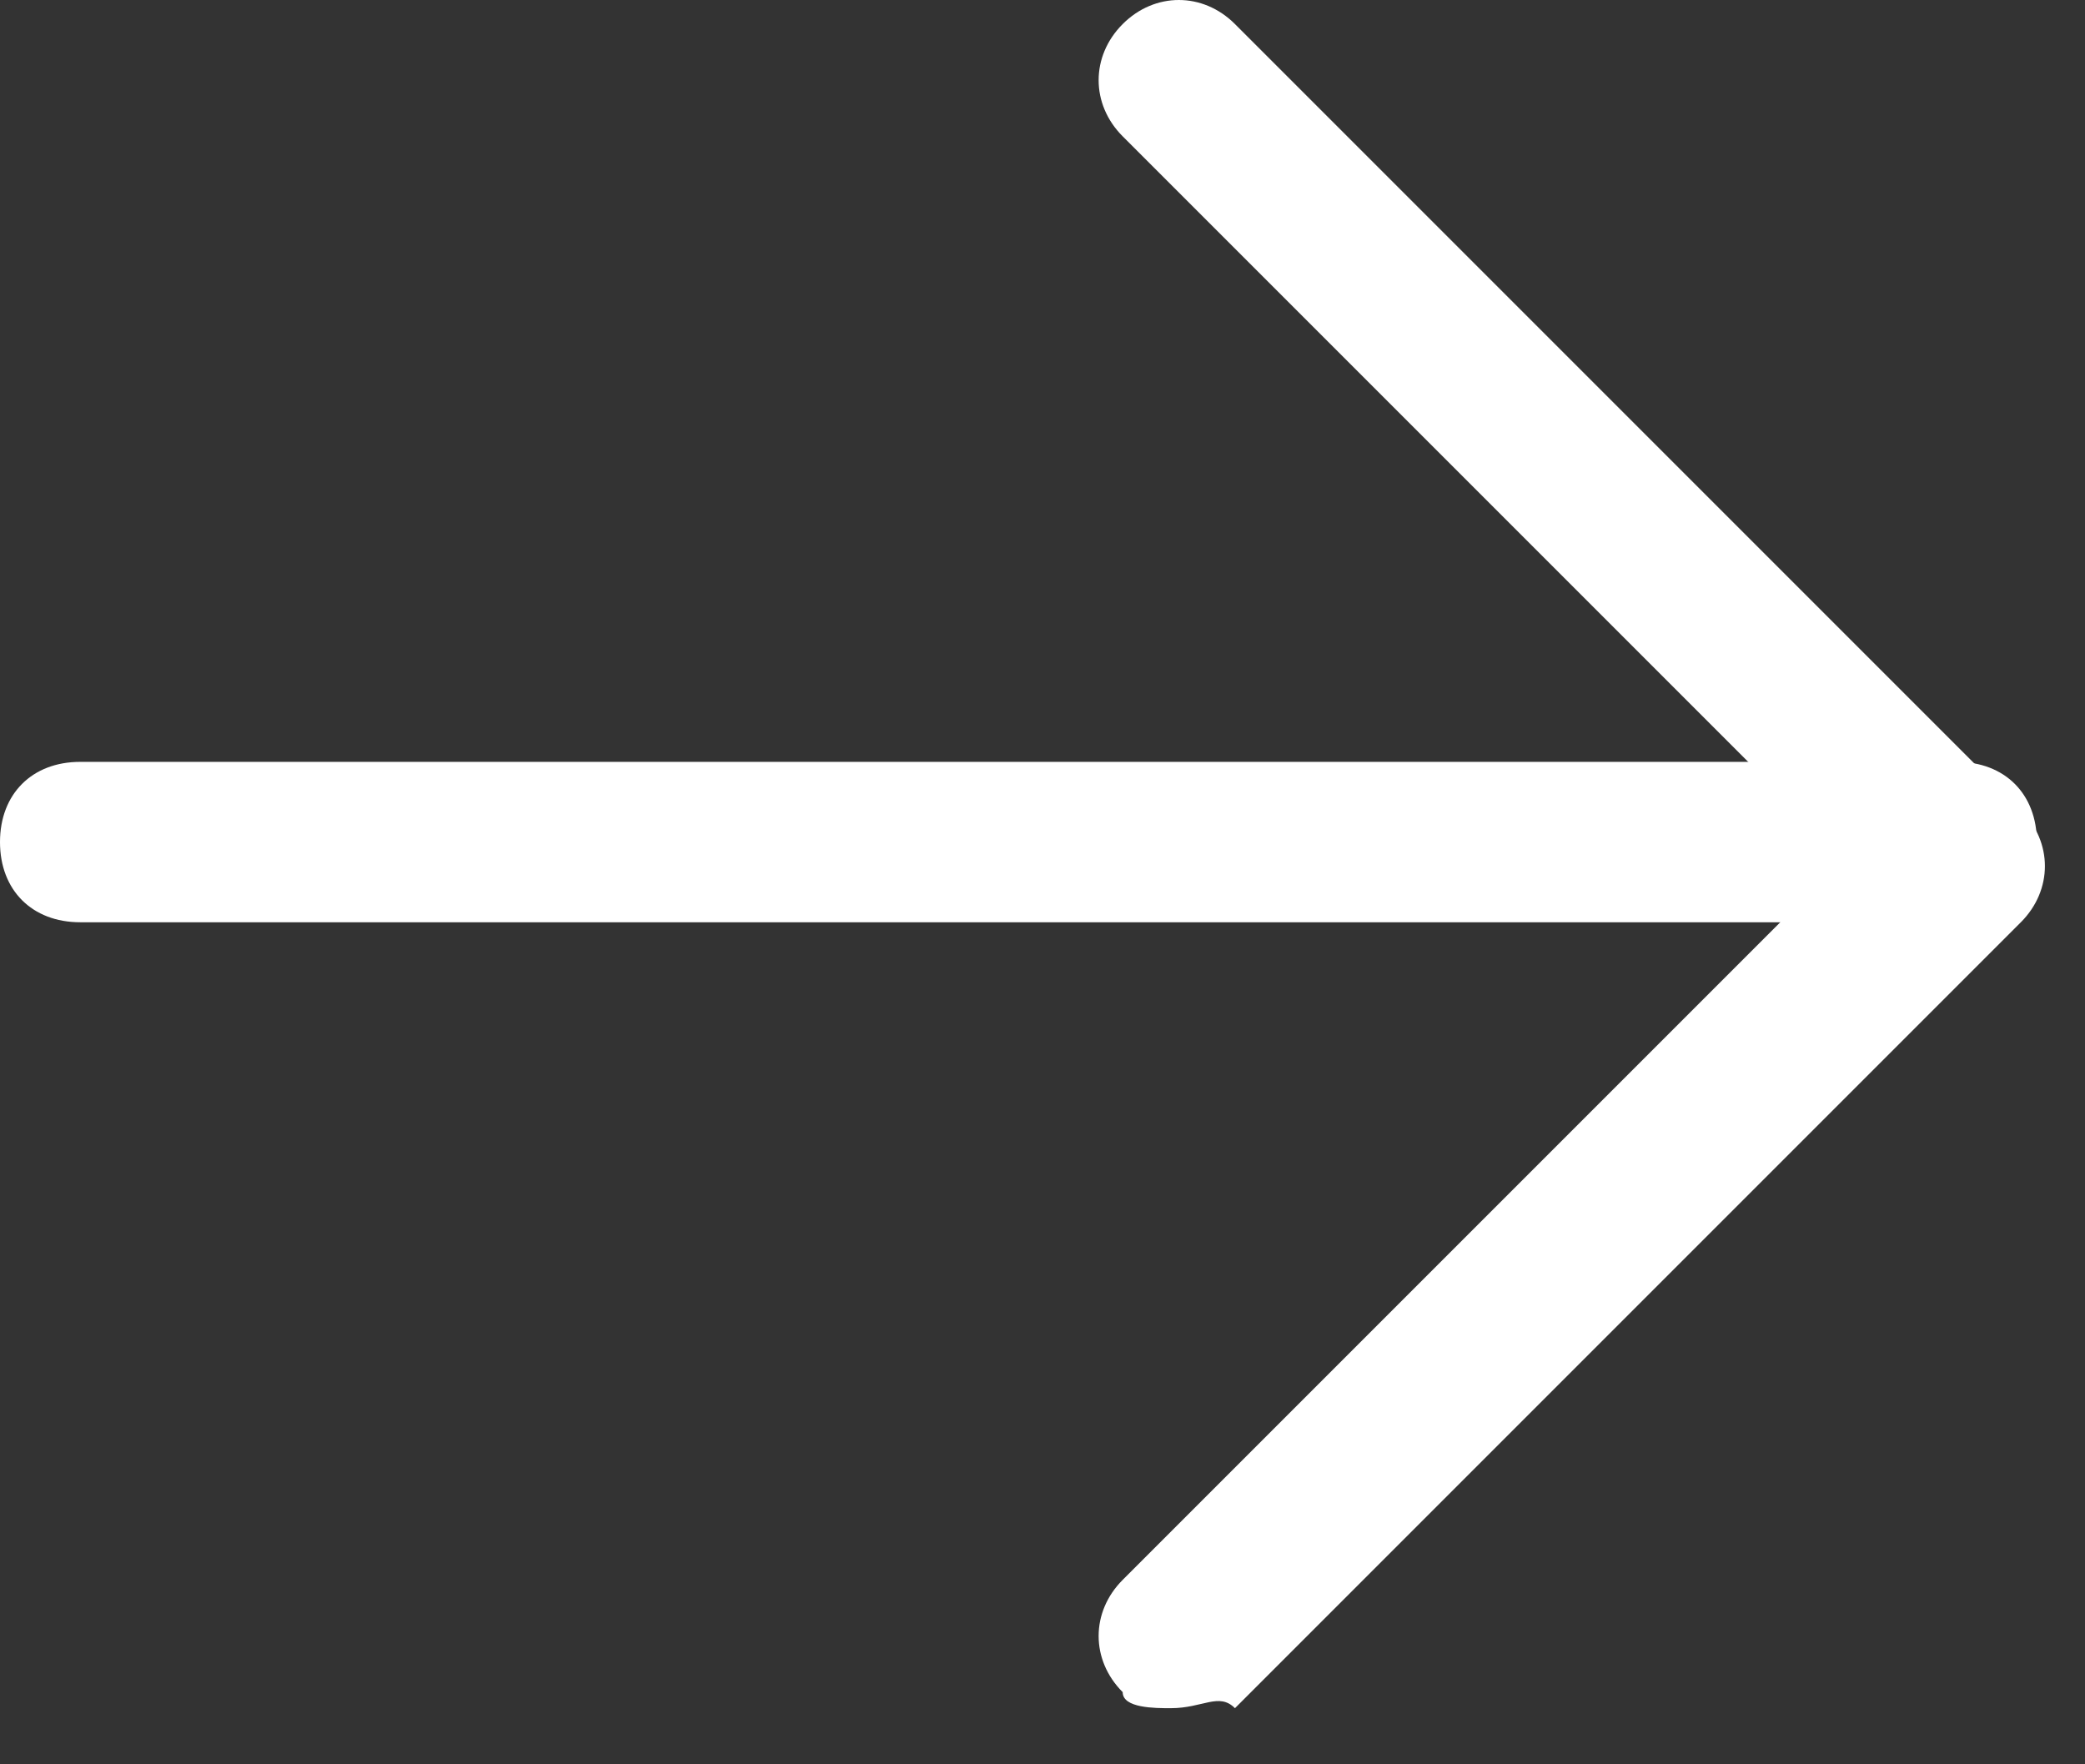
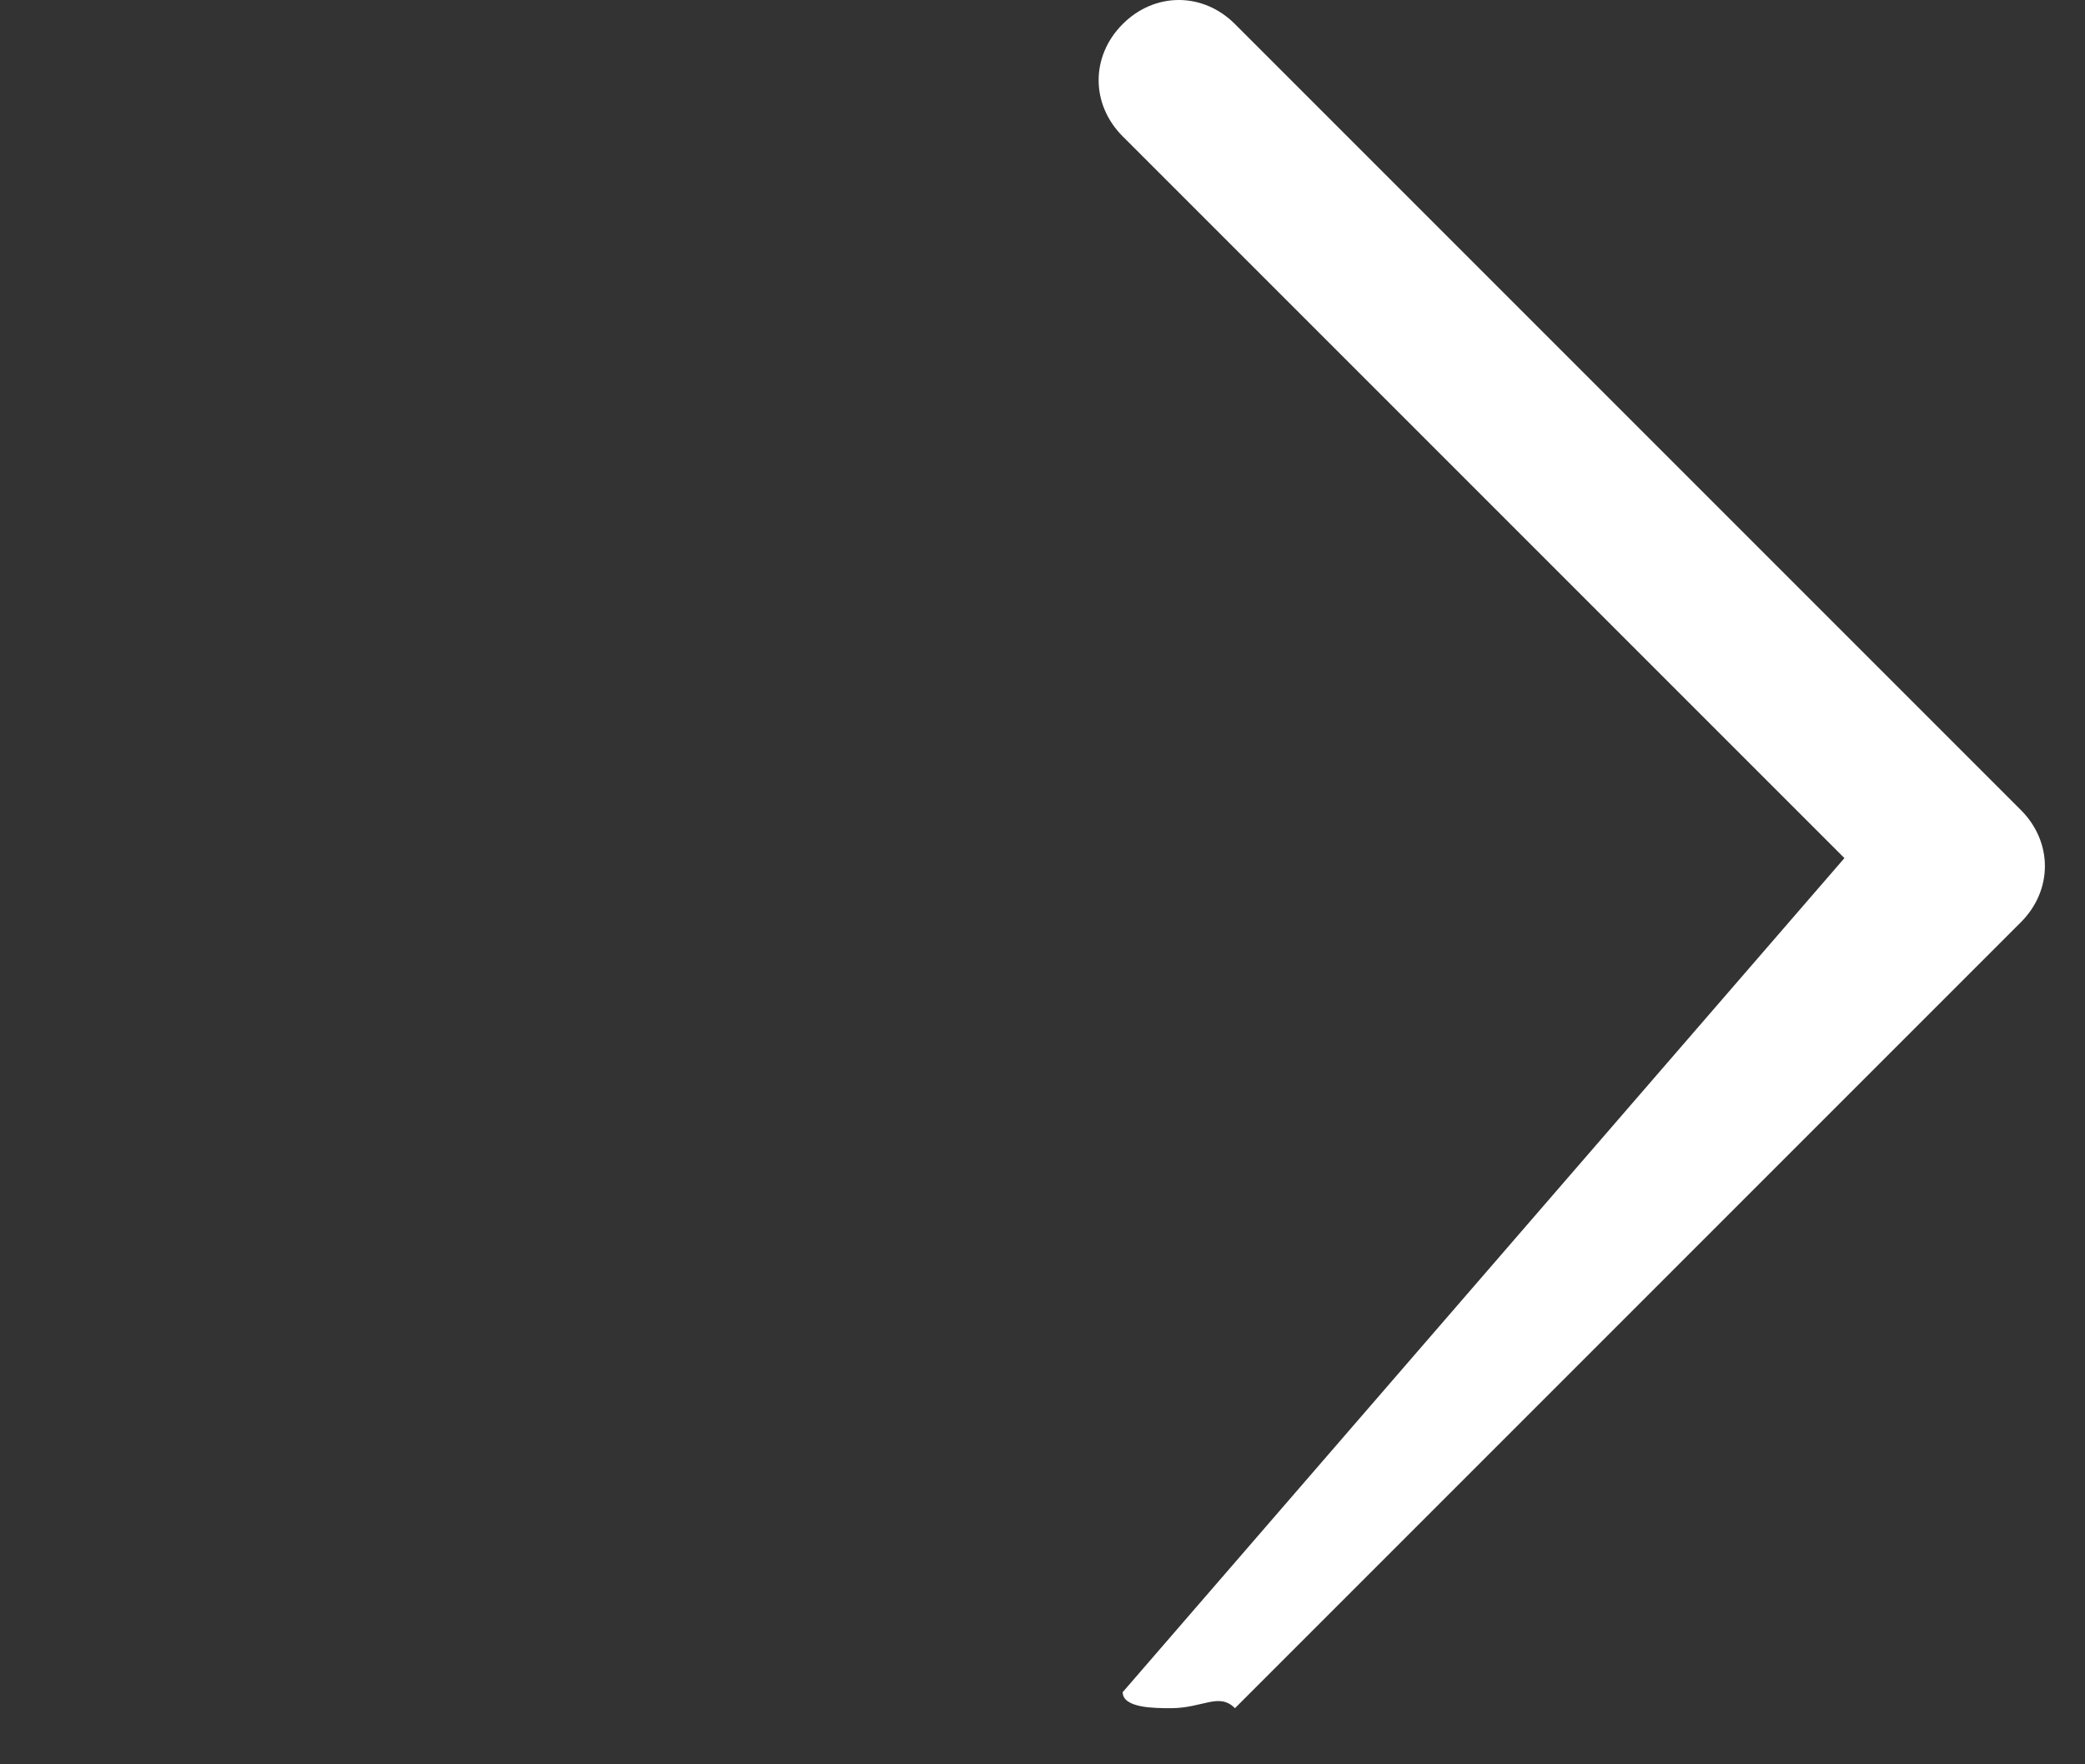
<svg xmlns="http://www.w3.org/2000/svg" width="13" height="11" viewBox="0 0 13 11" fill="none">
  <rect x="0" y="0" width="13" height="11" fill="#333333" stroke="none" />
-   <path d="M12.2 5.75H0.5C0.2 5.75 0 5.55 0 5.25C0 4.95 0.2 4.75 0.5 4.75H12.2C12.5 4.75 12.7 4.95 12.7 5.25C12.7 5.55 12.5 5.75 12.2 5.75Z" fill="white" />
-   <path d="M7.3 10.65C7.2 10.65 7 10.65 7 10.55C6.8 10.35 6.8 10.05 7 9.85L11.5 5.35L7 0.85C6.8 0.65 6.8 0.35 7 0.15C7.2 -0.05 7.5 -0.05 7.7 0.15L12.6 5.05C12.8 5.25 12.8 5.55 12.6 5.75L7.7 10.65C7.6 10.55 7.5 10.65 7.3 10.65Z" fill="white" />
+   <path d="M7.3 10.65C7.2 10.65 7 10.65 7 10.55L11.5 5.35L7 0.85C6.8 0.65 6.8 0.35 7 0.15C7.2 -0.05 7.5 -0.05 7.7 0.15L12.6 5.05C12.8 5.25 12.8 5.55 12.6 5.75L7.7 10.65C7.6 10.55 7.5 10.65 7.3 10.65Z" fill="white" />
</svg>